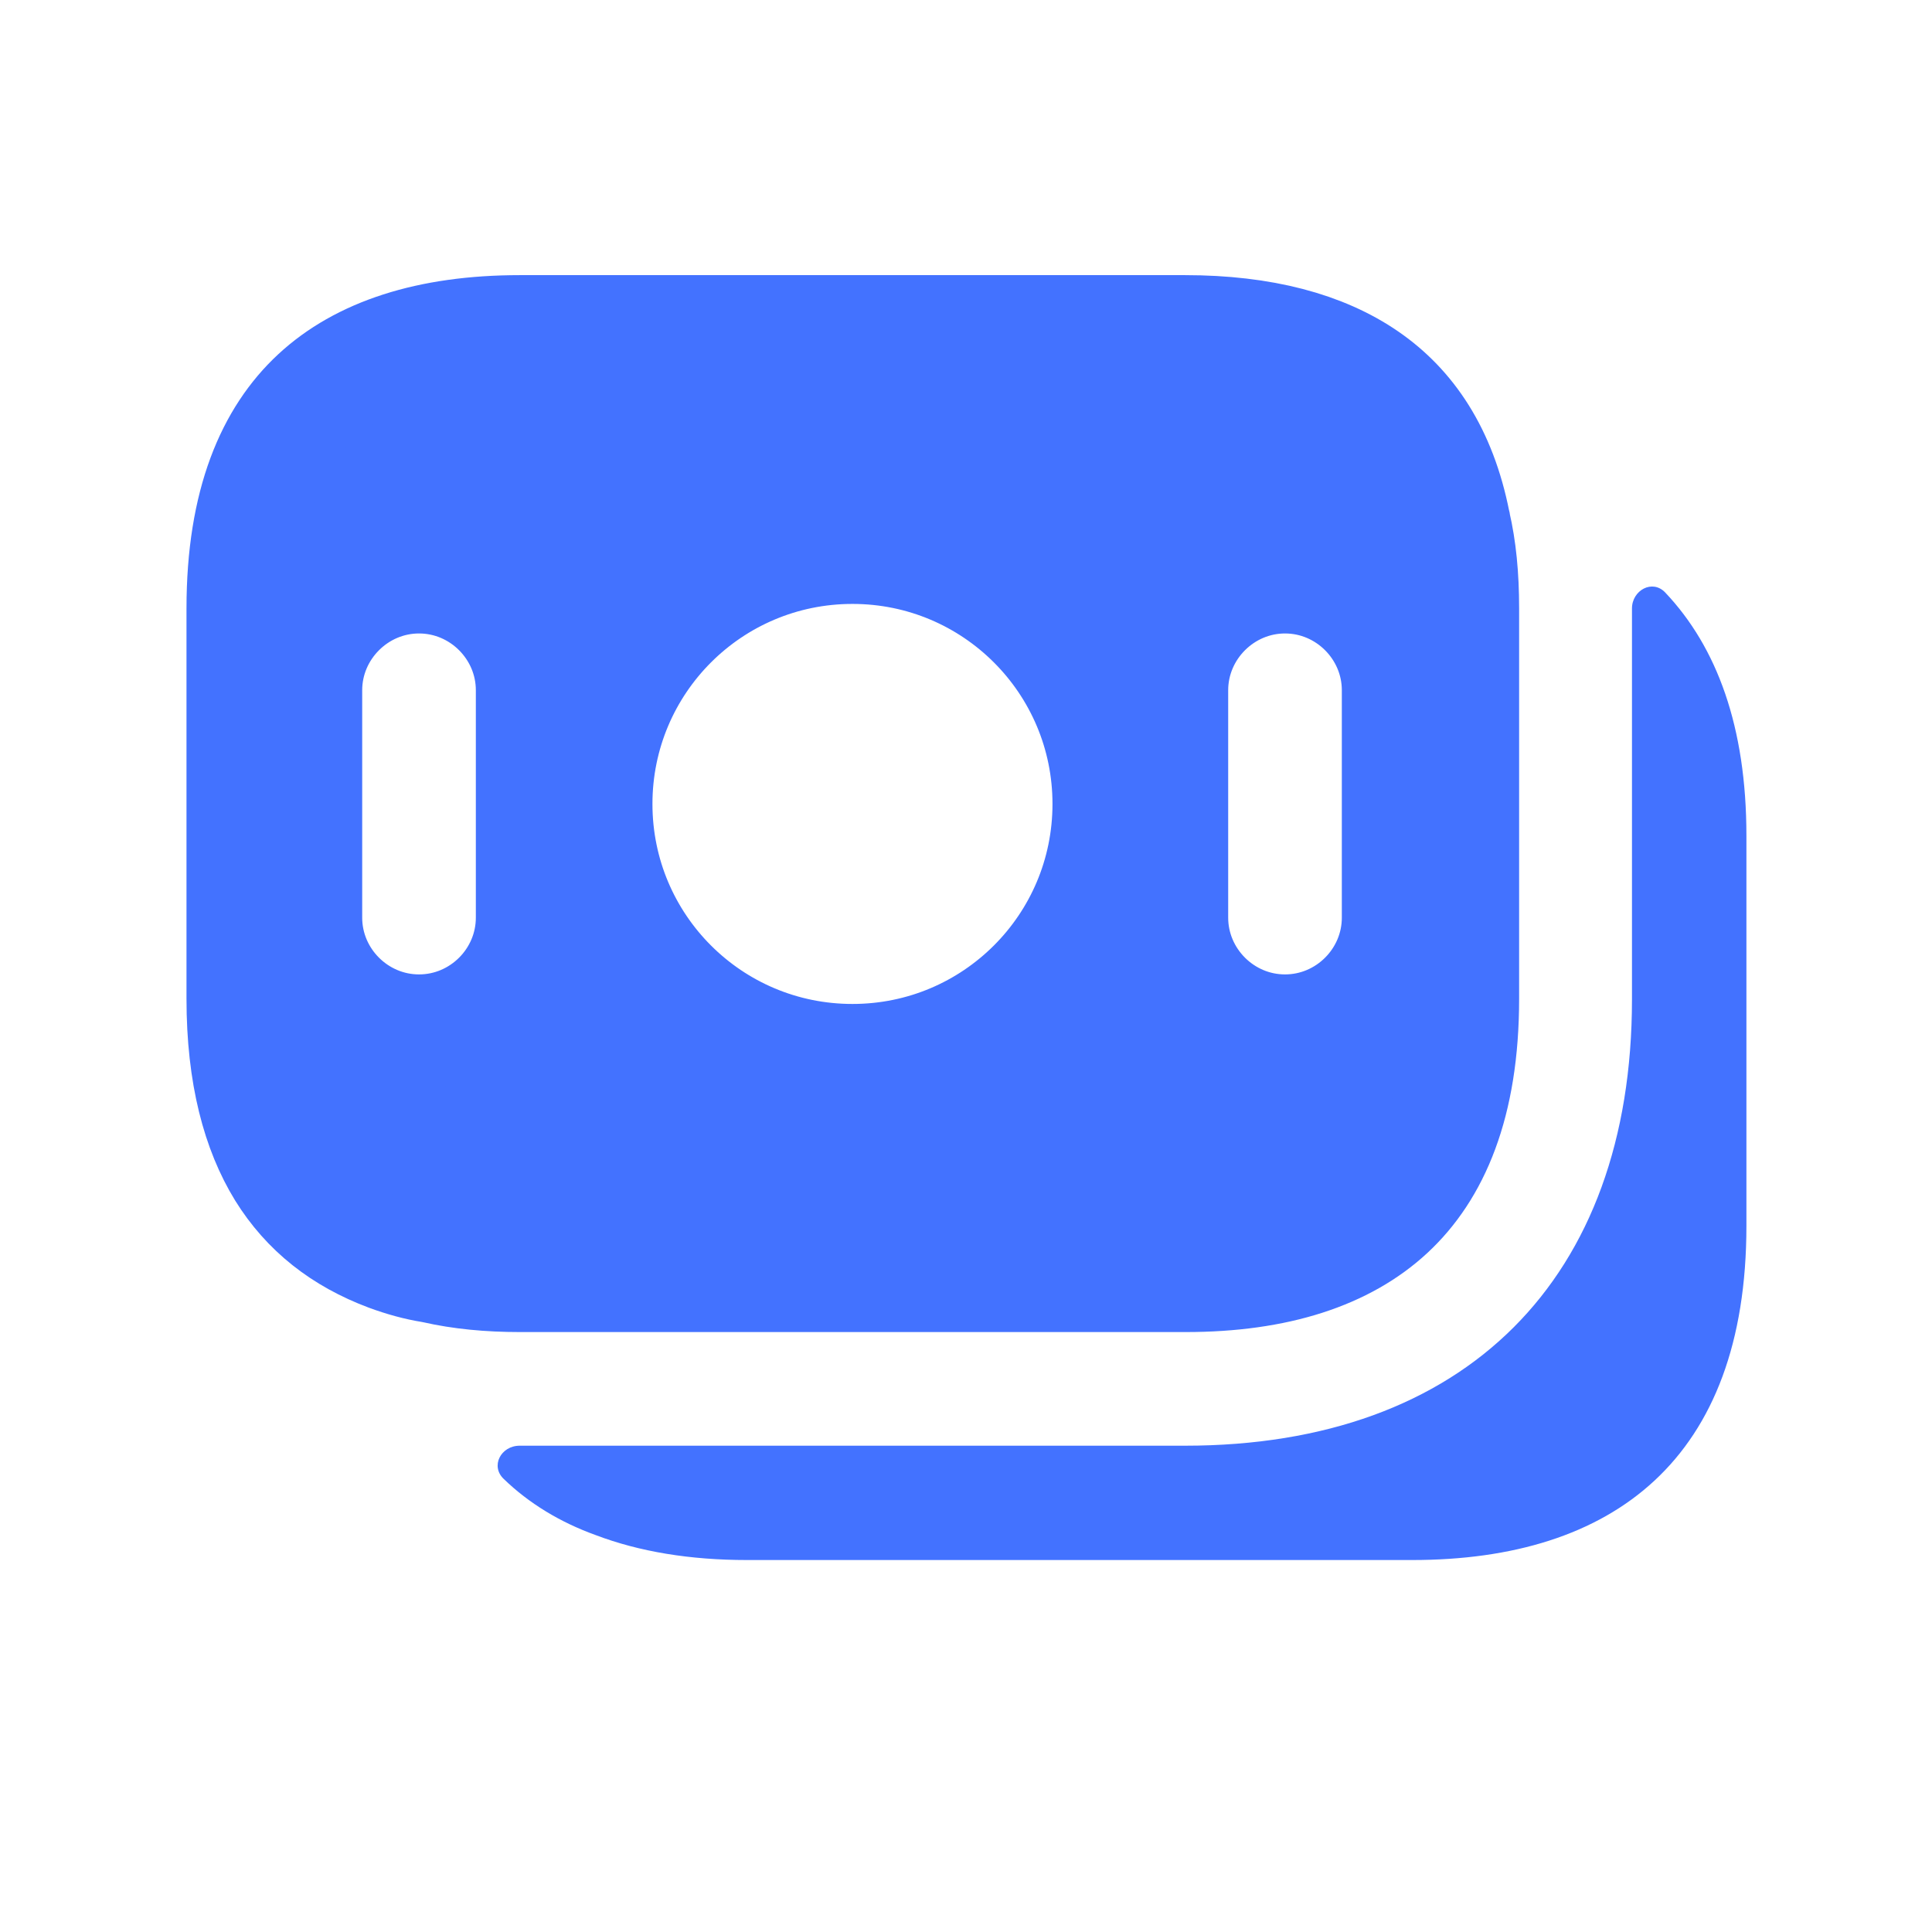
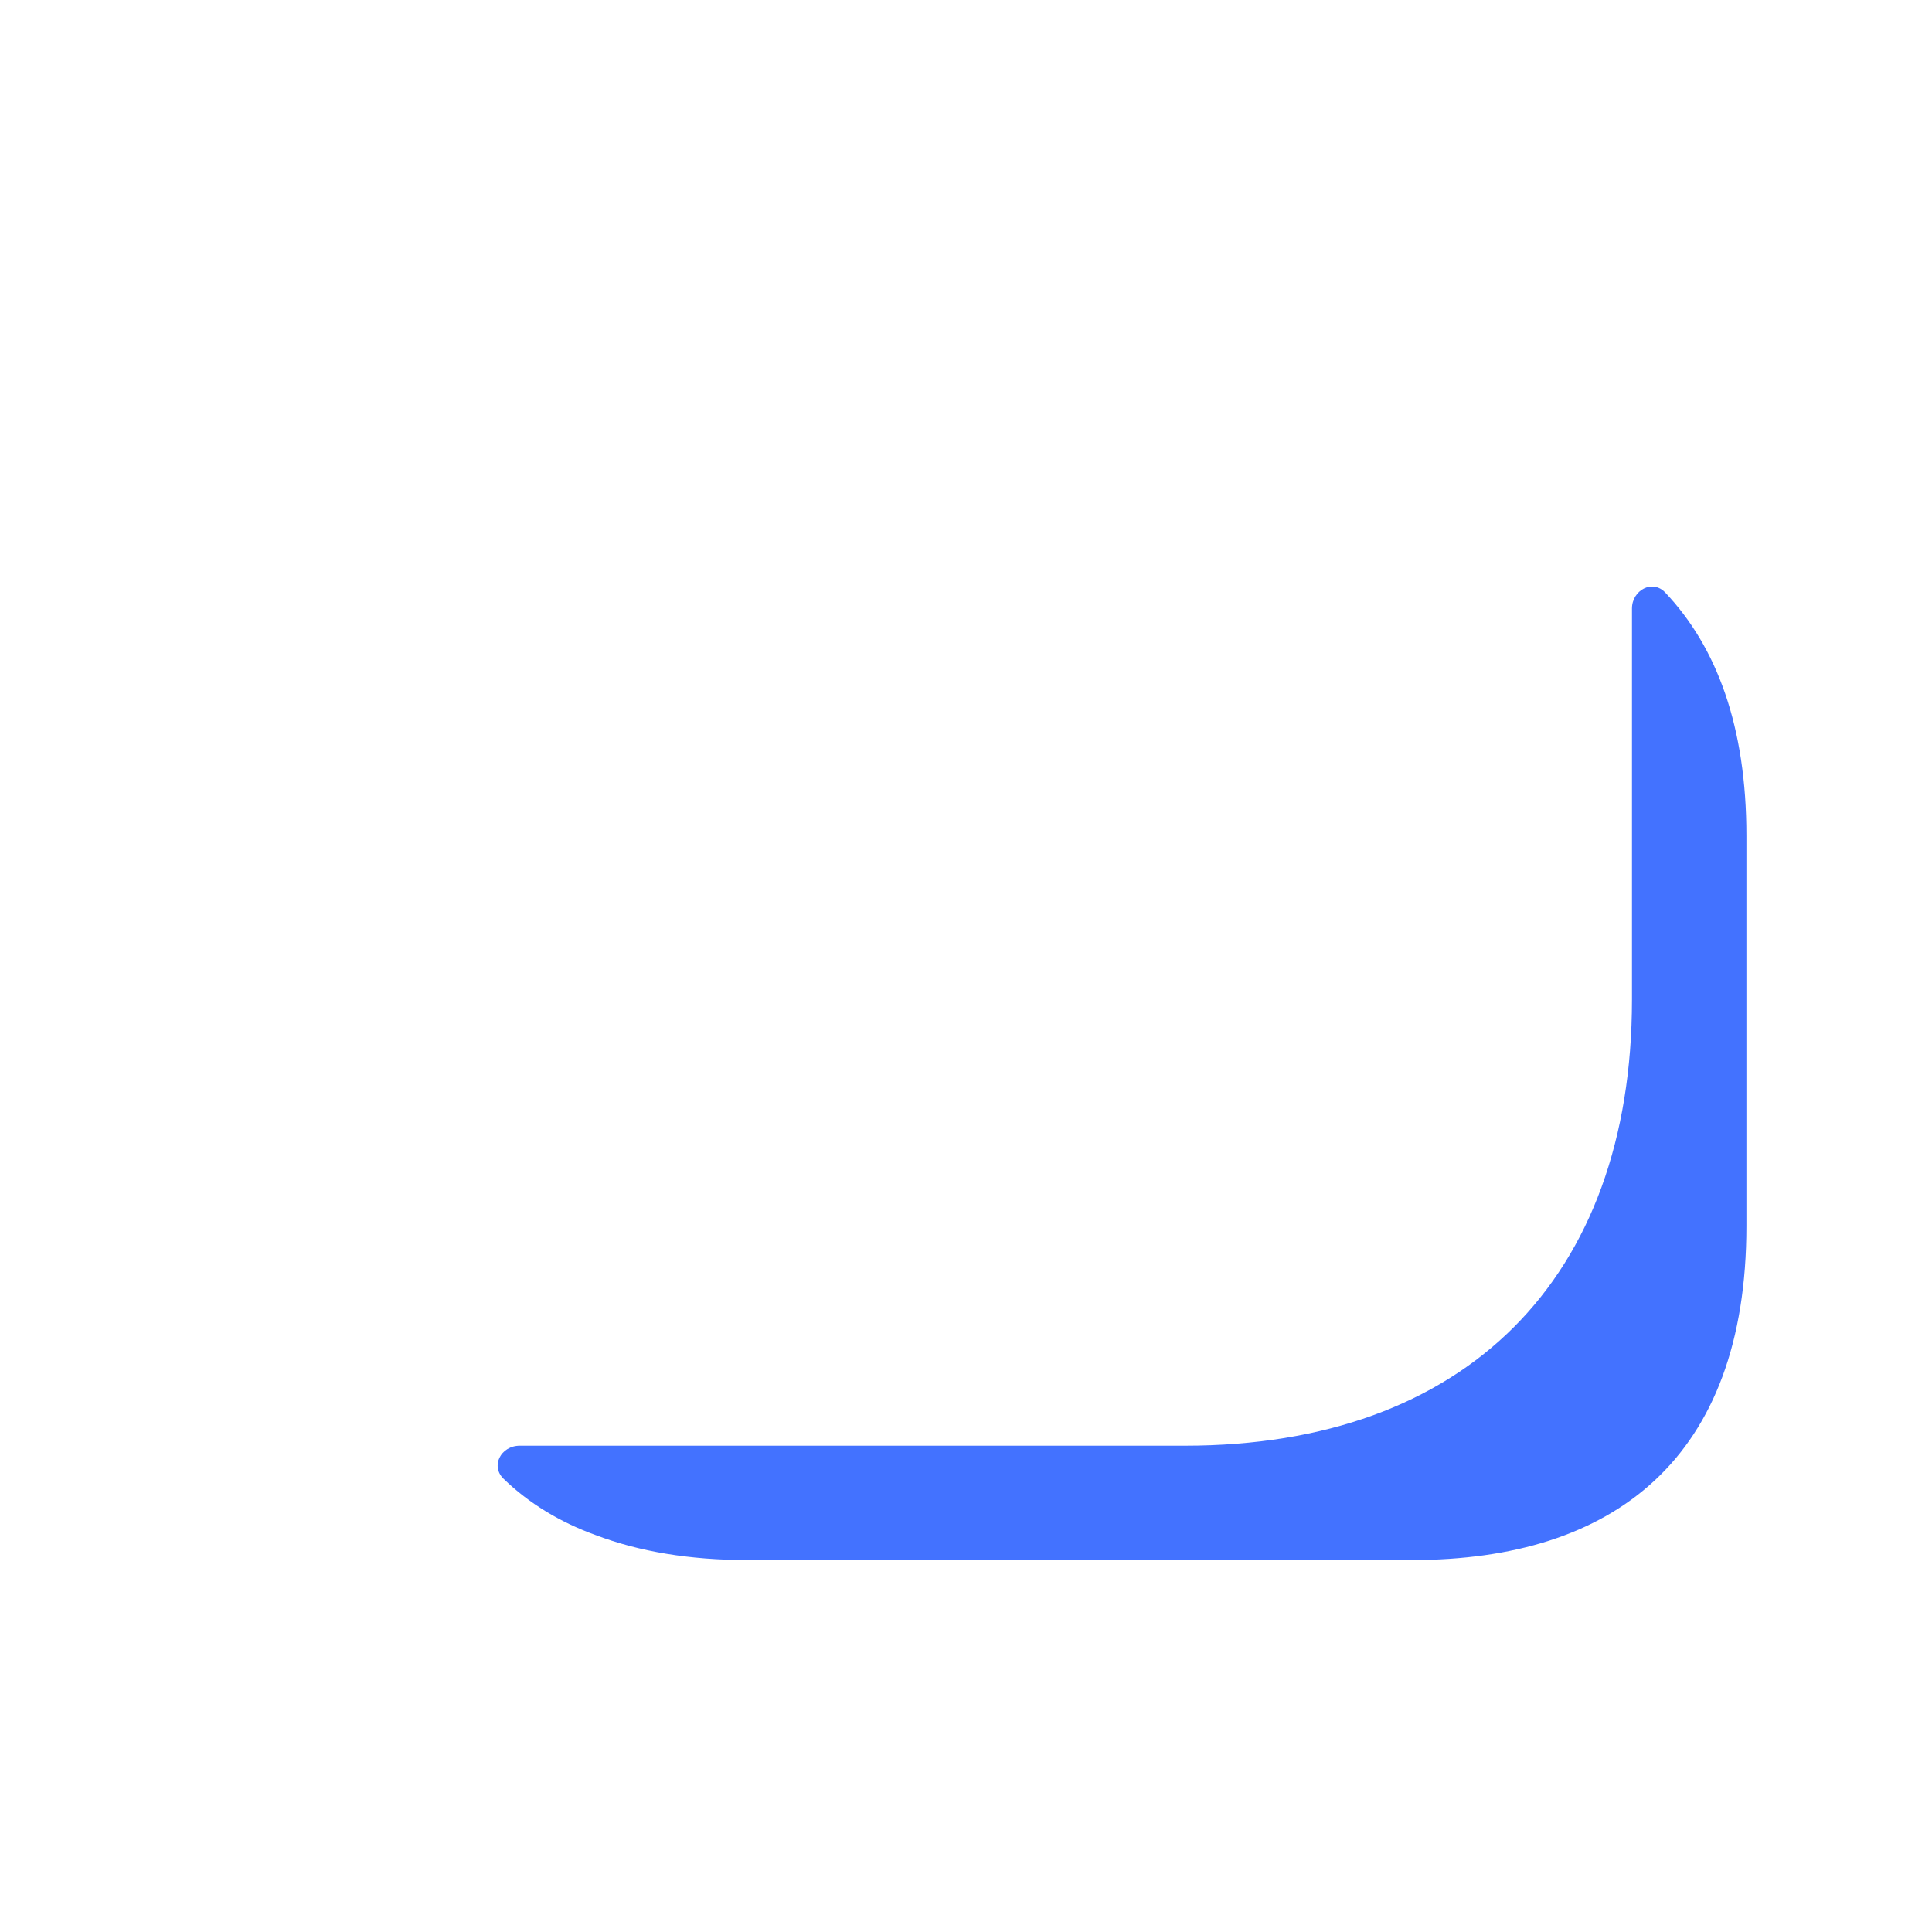
<svg xmlns="http://www.w3.org/2000/svg" width="17" height="17" viewBox="0 0 17 17" fill="none">
-   <path d="M12.79 4.598L12.792 4.606L12.793 4.613C12.843 4.828 12.867 5.069 12.867 5.354V8.788C12.867 9.719 12.604 10.302 12.22 10.658C11.83 11.02 11.237 11.221 10.434 11.221H4.574C4.303 11.221 4.054 11.197 3.83 11.146L3.815 11.143L3.8 11.14C3.673 11.12 3.545 11.084 3.42 11.038C3.014 10.886 2.707 10.644 2.494 10.3C2.279 9.95 2.141 9.461 2.141 8.788V5.354C2.141 4.423 2.404 3.84 2.788 3.484C3.178 3.122 3.771 2.921 4.574 2.921H10.427C11.108 2.921 11.64 3.066 12.022 3.33C12.393 3.586 12.669 3.986 12.79 4.598ZM3.687 9.074C4.237 9.074 4.687 8.624 4.687 8.074V6.074C4.687 5.525 4.237 5.074 3.687 5.074C3.138 5.074 2.687 5.525 2.687 6.074V8.074C2.687 8.624 3.138 9.074 3.687 9.074ZM5.241 7.074C5.241 8.324 6.251 9.334 7.501 9.334C8.75 9.334 9.761 8.324 9.761 7.074C9.761 5.825 8.75 4.814 7.501 4.814C6.251 4.814 5.241 5.825 5.241 7.074ZM11.307 9.074C11.857 9.074 12.307 8.624 12.307 8.074V6.074C12.307 5.525 11.857 5.074 11.307 5.074C10.758 5.074 10.307 5.525 10.307 6.074V8.074C10.307 8.624 10.758 9.074 11.307 9.074Z" fill="#4372FF" stroke="#4372FF" />
  <path d="M15.367 7.354V10.787C15.367 12.841 14.193 13.727 12.427 13.727H6.573C6.073 13.727 5.627 13.654 5.24 13.507C4.927 13.394 4.653 13.227 4.433 13.014C4.313 12.901 4.407 12.721 4.573 12.721H10.427C12.893 12.721 14.36 11.254 14.36 8.794V5.354C14.36 5.194 14.54 5.094 14.653 5.214C15.107 5.694 15.367 6.394 15.367 7.354Z" fill="#4372FF" />
</svg>